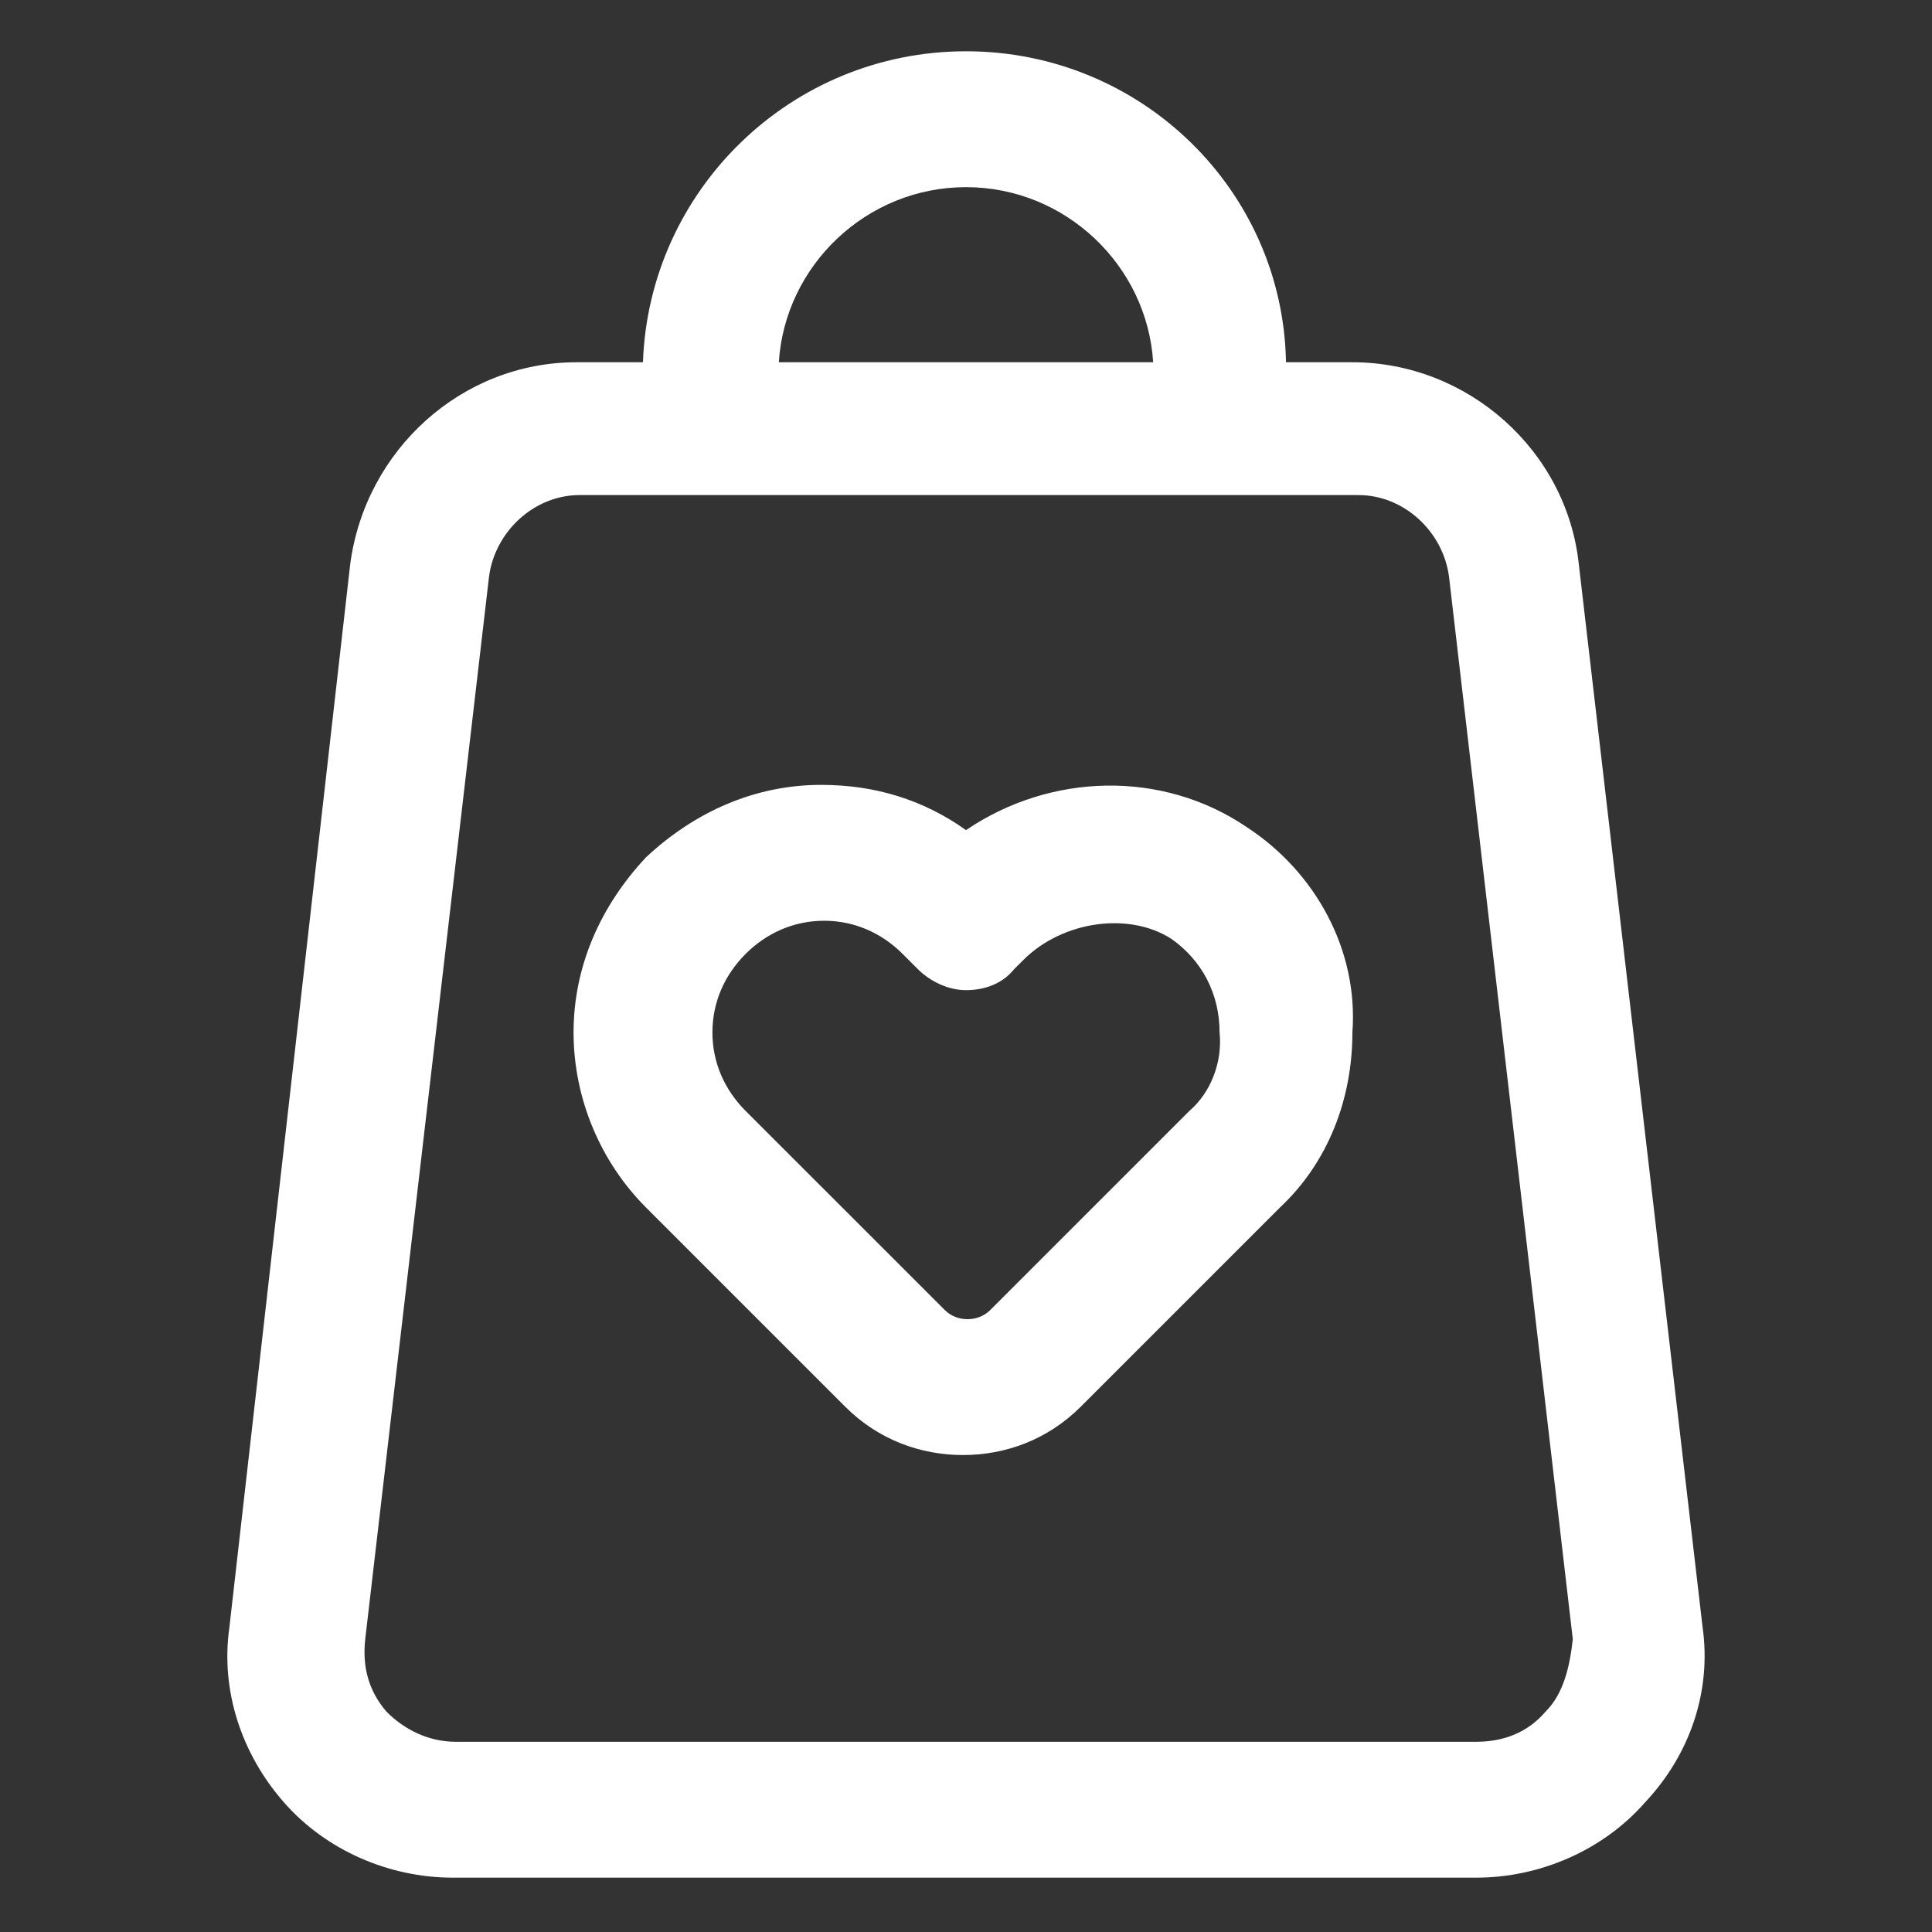
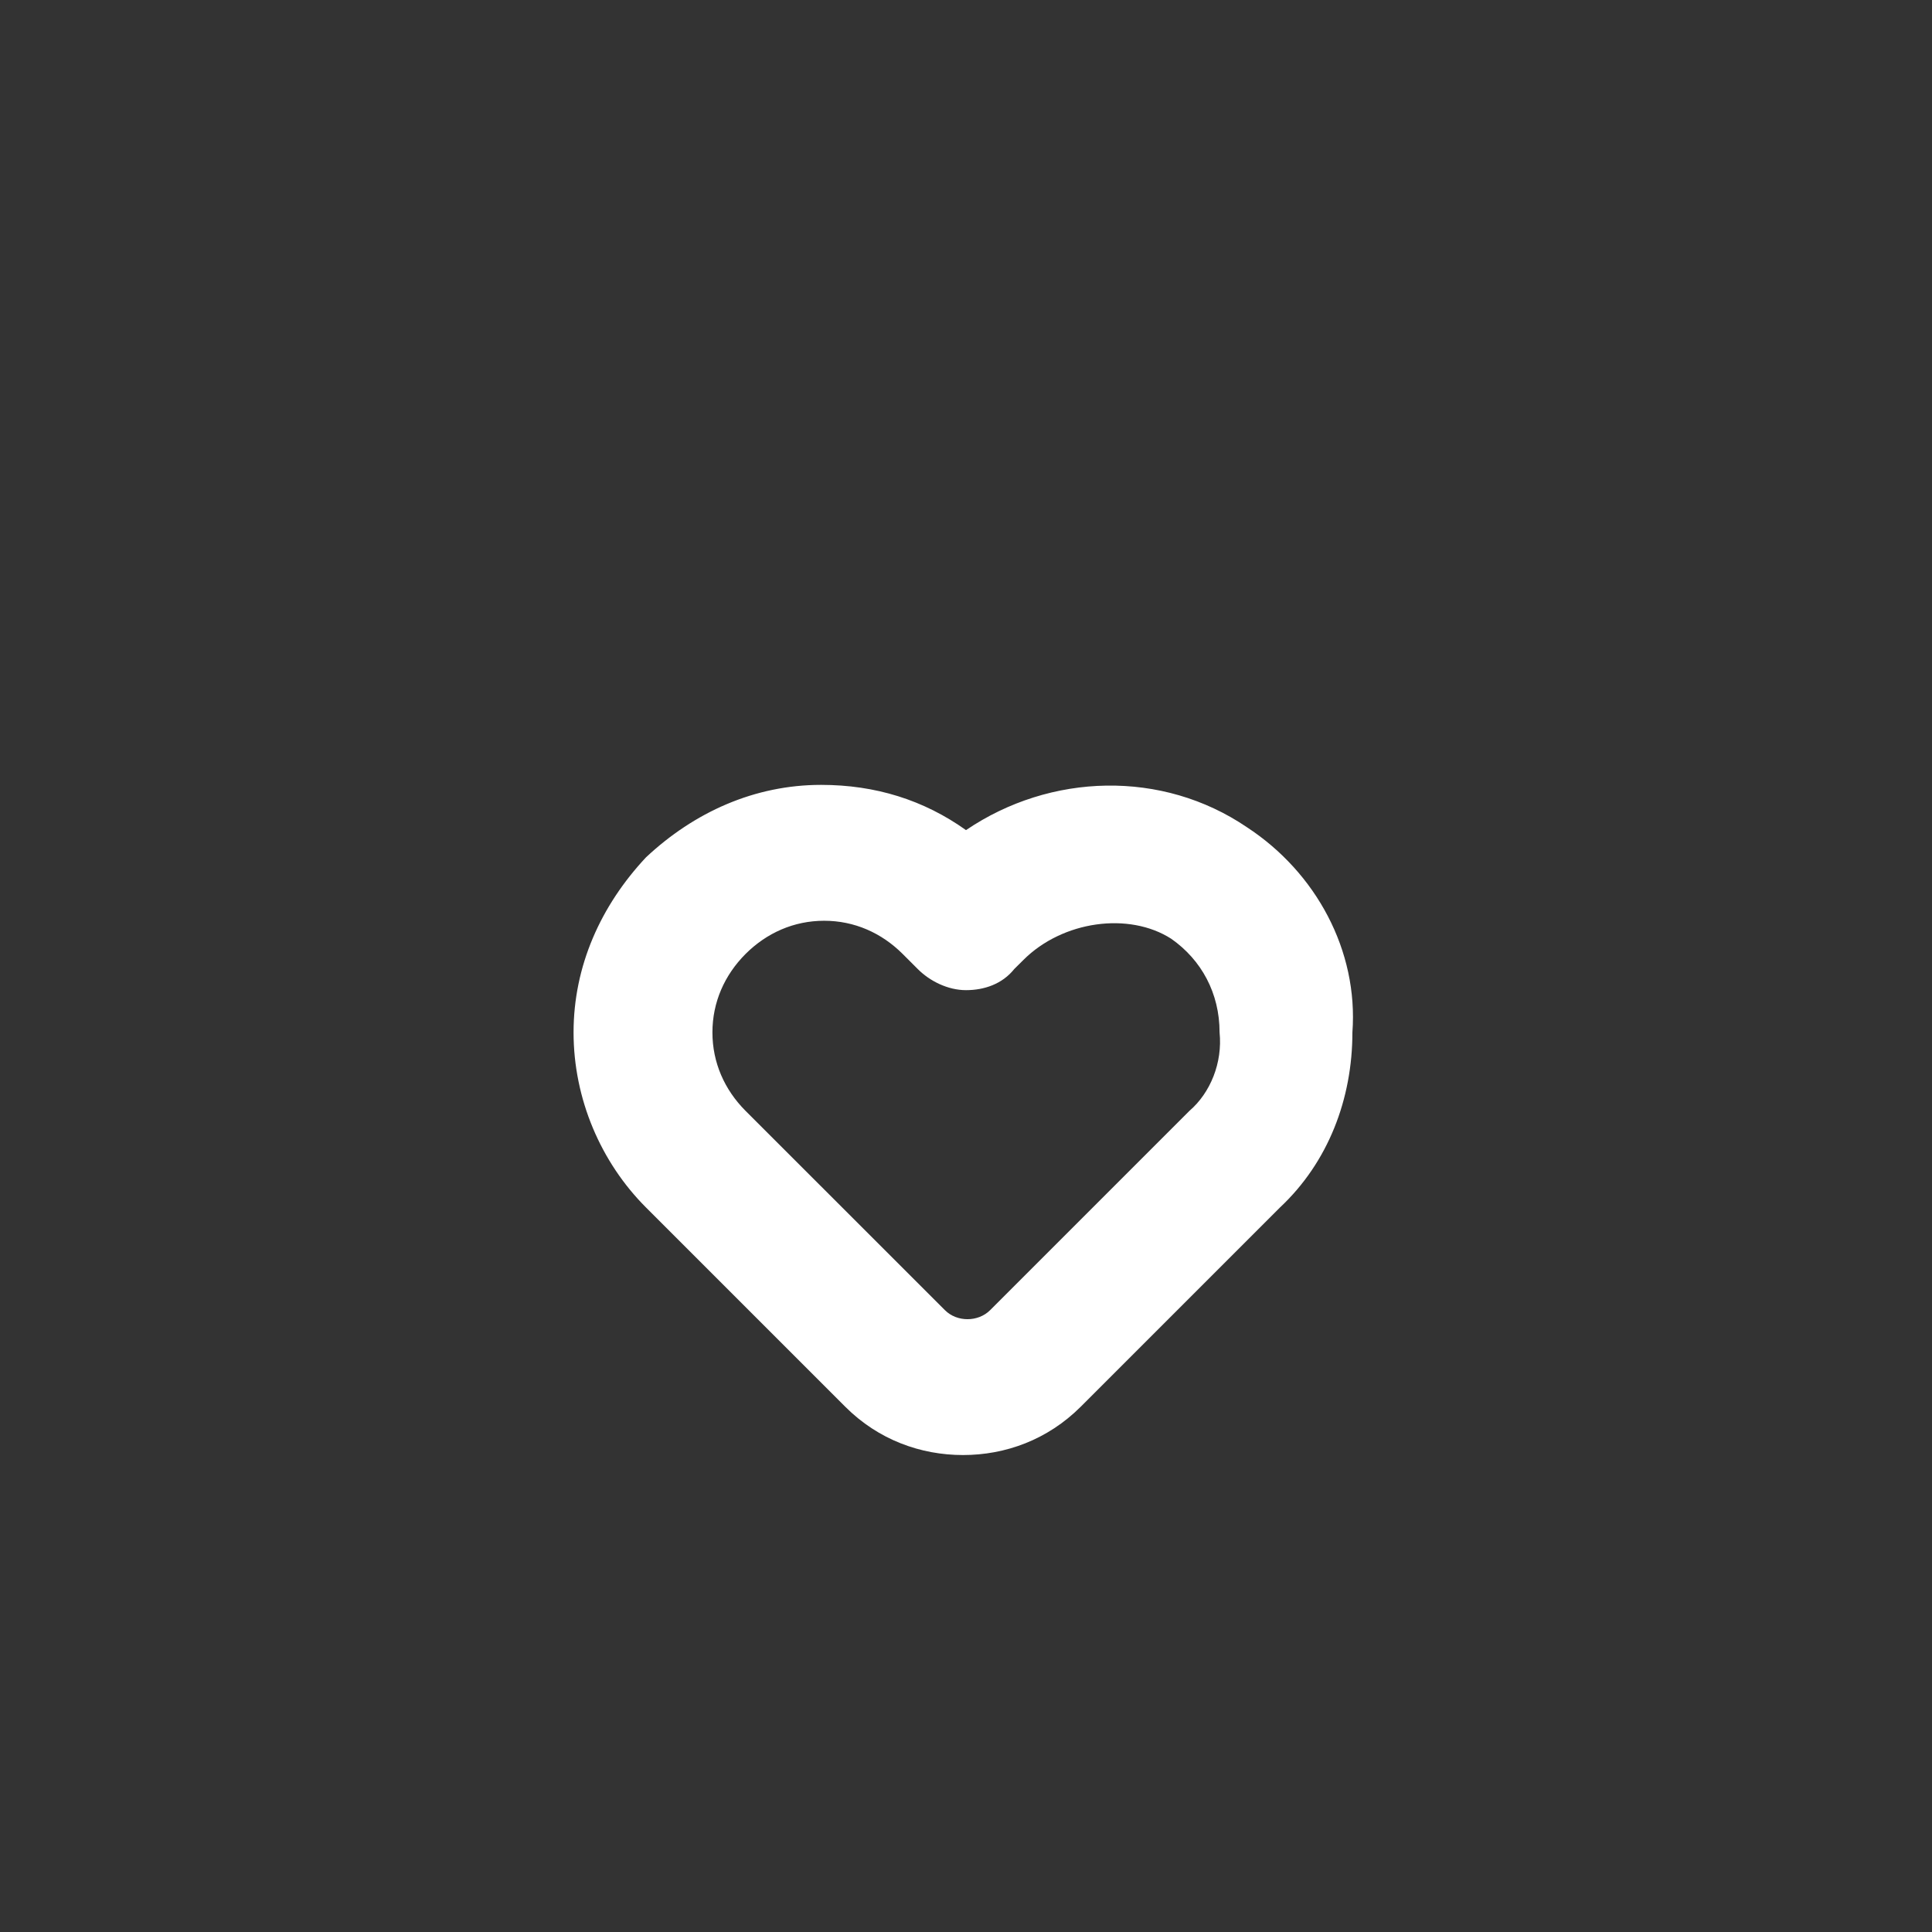
<svg xmlns="http://www.w3.org/2000/svg" width="24" height="24" viewBox="0 0 24 24" fill="none">
  <rect x="0" y="0" width="24" height="24" fill="#333333" stroke="none" />
-   <path d="M21.15 20.212L19.613 7.012C19.462 5.587 18.225 4.5 16.8 4.5H15.975C15.938 2.362 14.175 0.637 12 0.637C9.825 0.637 8.062 2.362 7.987 4.5H7.162C5.737 4.5 4.537 5.587 4.35 7.012L2.85 20.212C2.737 21 3 21.788 3.525 22.387C4.05 22.988 4.837 23.325 5.625 23.325H18.337C19.125 23.325 19.913 22.988 20.438 22.387C21 21.788 21.262 21 21.15 20.212ZM12 2.325C13.238 2.325 14.25 3.3 14.325 4.5H9.675C9.75 3.3 10.762 2.325 12 2.325ZM19.2 21.262C18.975 21.525 18.675 21.637 18.337 21.637H5.662C5.325 21.637 5.025 21.488 4.8 21.262C4.575 21 4.5 20.7 4.537 20.363L6.075 7.162C6.15 6.6 6.637 6.15 7.2 6.15H8.925H15.15H16.875C17.438 6.15 17.925 6.6 18 7.162L19.538 20.363C19.5 20.7 19.425 21.038 19.2 21.262Z" fill="white" />
  <path d="M15.488 10.275C14.438 9.562 13.05 9.6 12 10.312C11.475 9.938 10.875 9.75 10.2 9.75C9.375 9.75 8.625 10.088 8.025 10.65C7.463 11.25 7.125 12 7.125 12.825C7.125 13.65 7.463 14.438 8.025 15L10.5 17.475C10.912 17.887 11.438 18.075 11.963 18.075C12.488 18.075 13.012 17.887 13.425 17.475L15.9 15C16.5 14.438 16.8 13.65 16.8 12.825C16.875 11.812 16.35 10.838 15.488 10.275ZM14.775 13.8L12.3 16.275C12.15 16.425 11.887 16.425 11.738 16.275L9.262 13.8C9 13.537 8.85 13.2 8.85 12.825C8.85 12.45 9 12.113 9.262 11.85C9.525 11.588 9.863 11.438 10.238 11.438C10.613 11.438 10.95 11.588 11.213 11.85L11.4 12.037C11.55 12.188 11.775 12.3 12 12.3C12.225 12.3 12.45 12.225 12.6 12.037L12.713 11.925C13.2 11.438 14.025 11.325 14.55 11.662C14.925 11.925 15.15 12.338 15.15 12.825C15.188 13.2 15.037 13.575 14.775 13.8Z" fill="white" />
</svg>